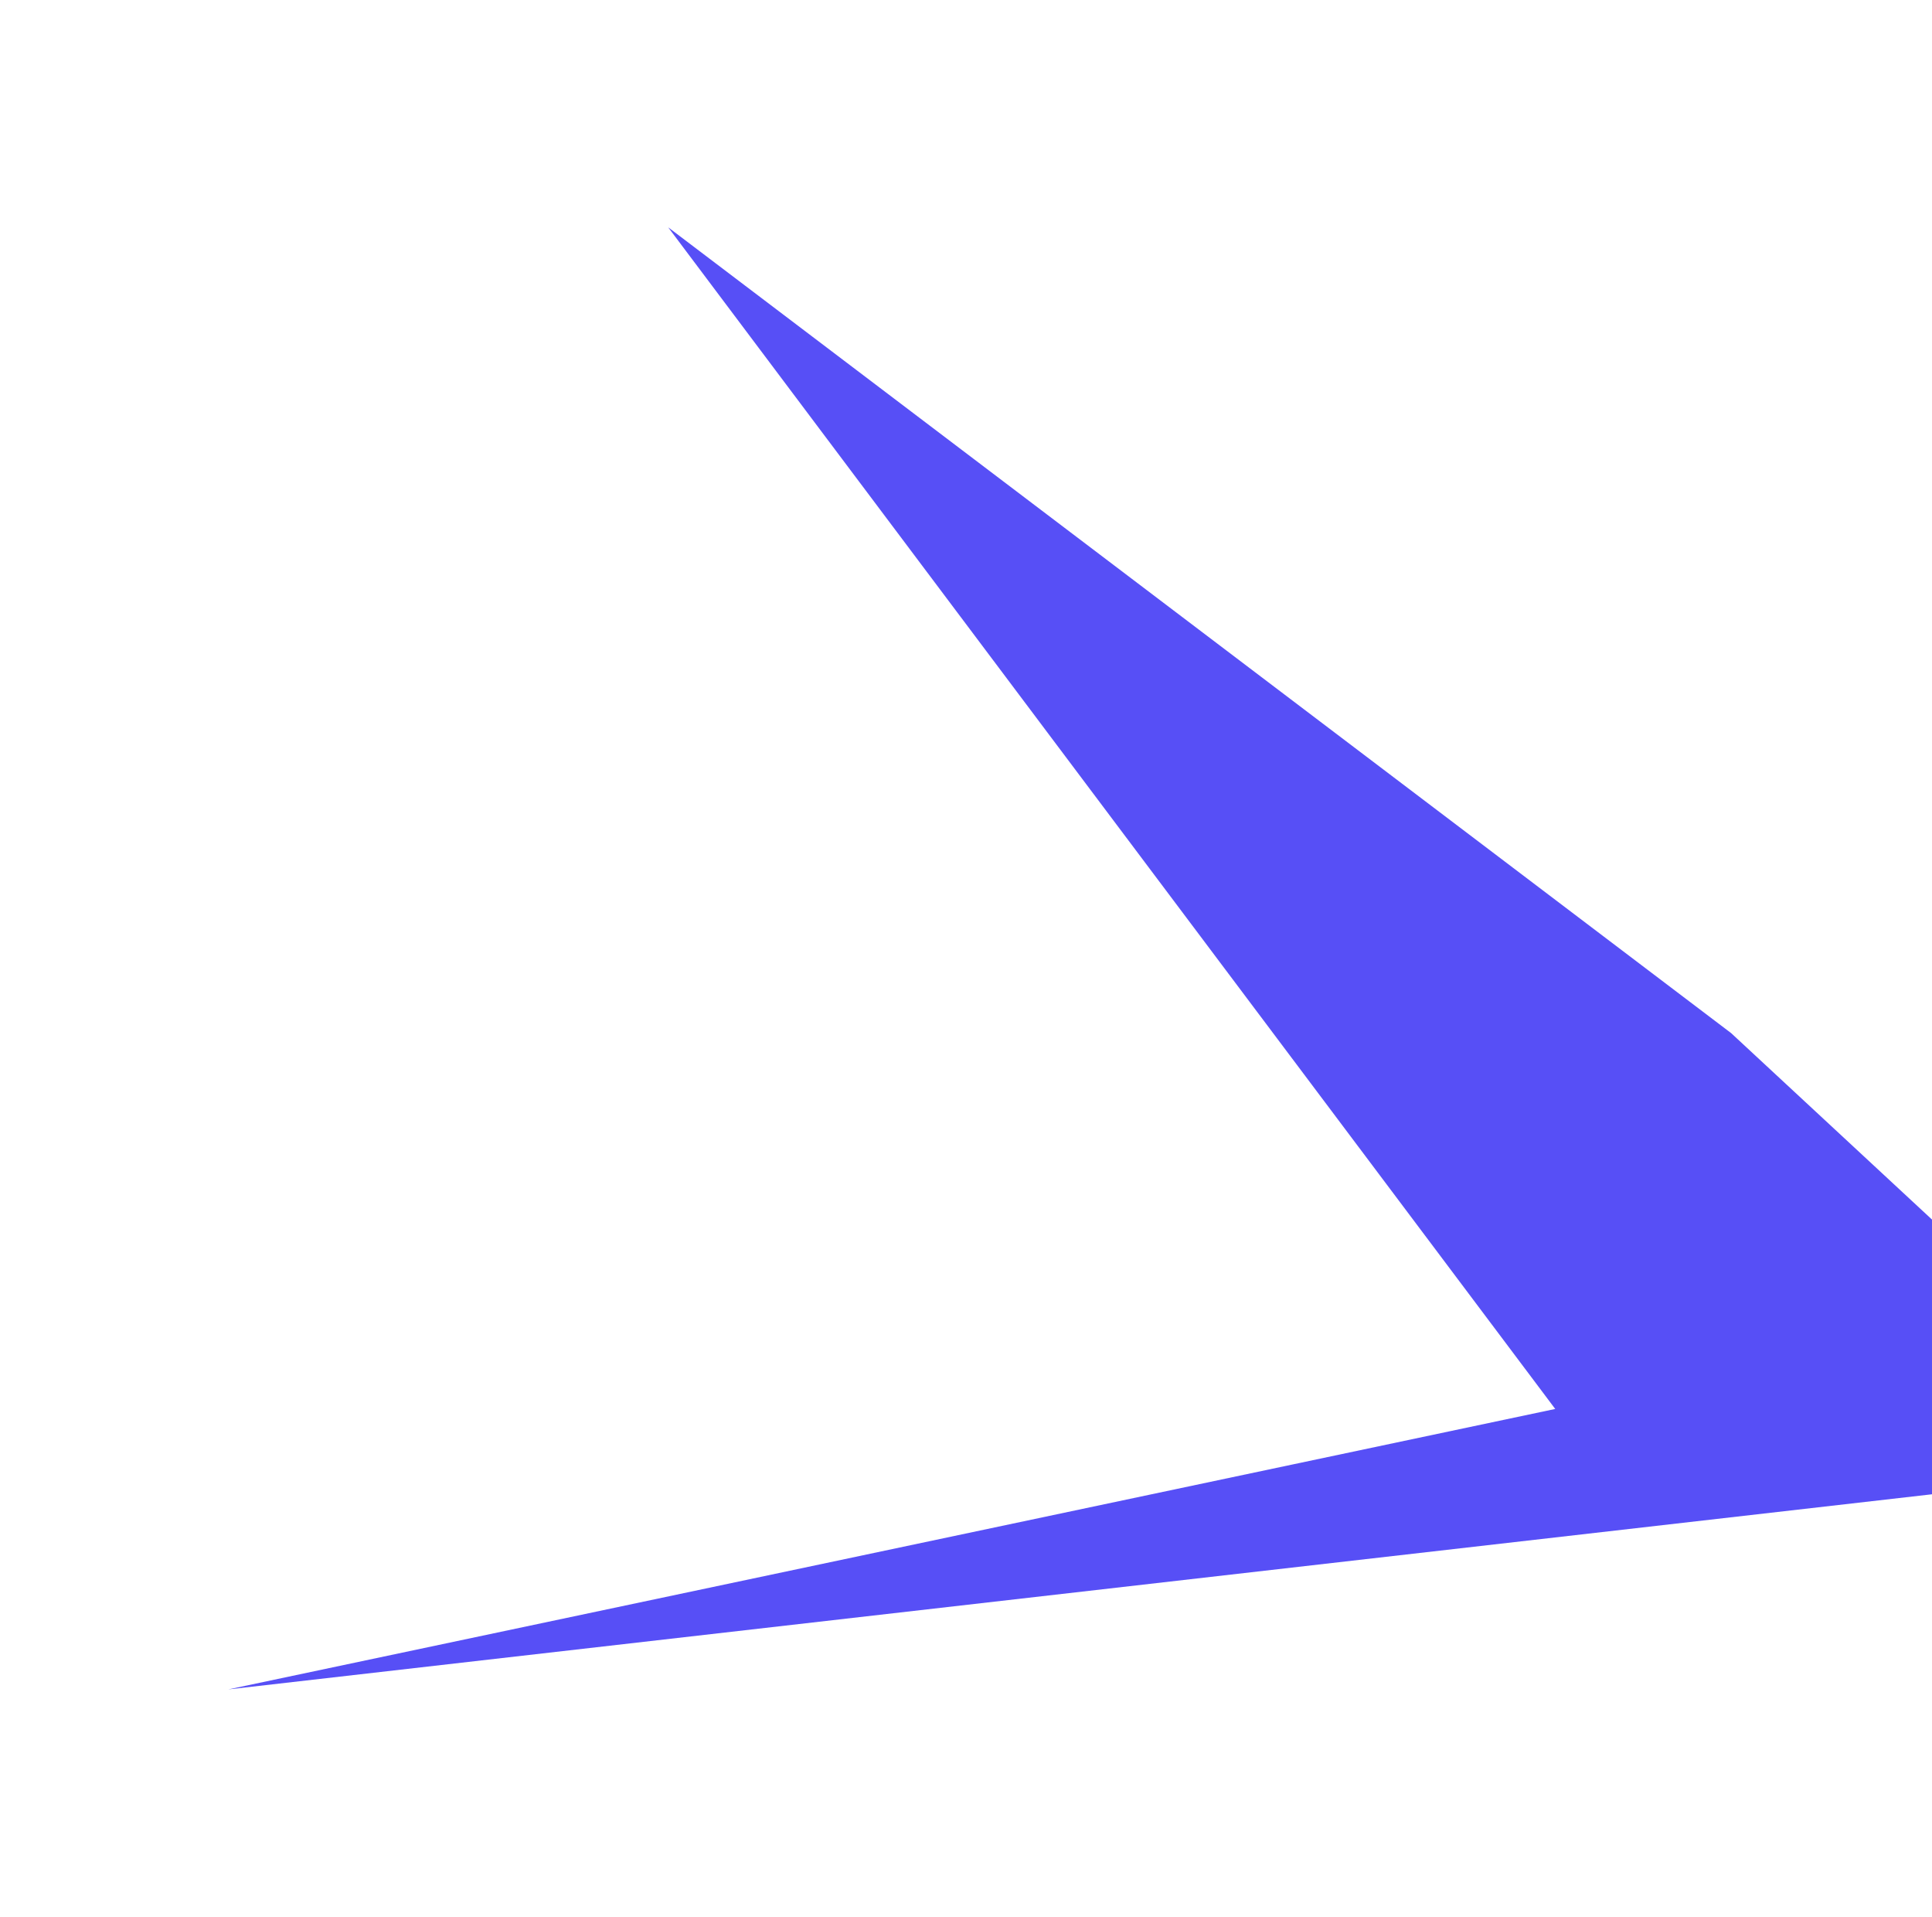
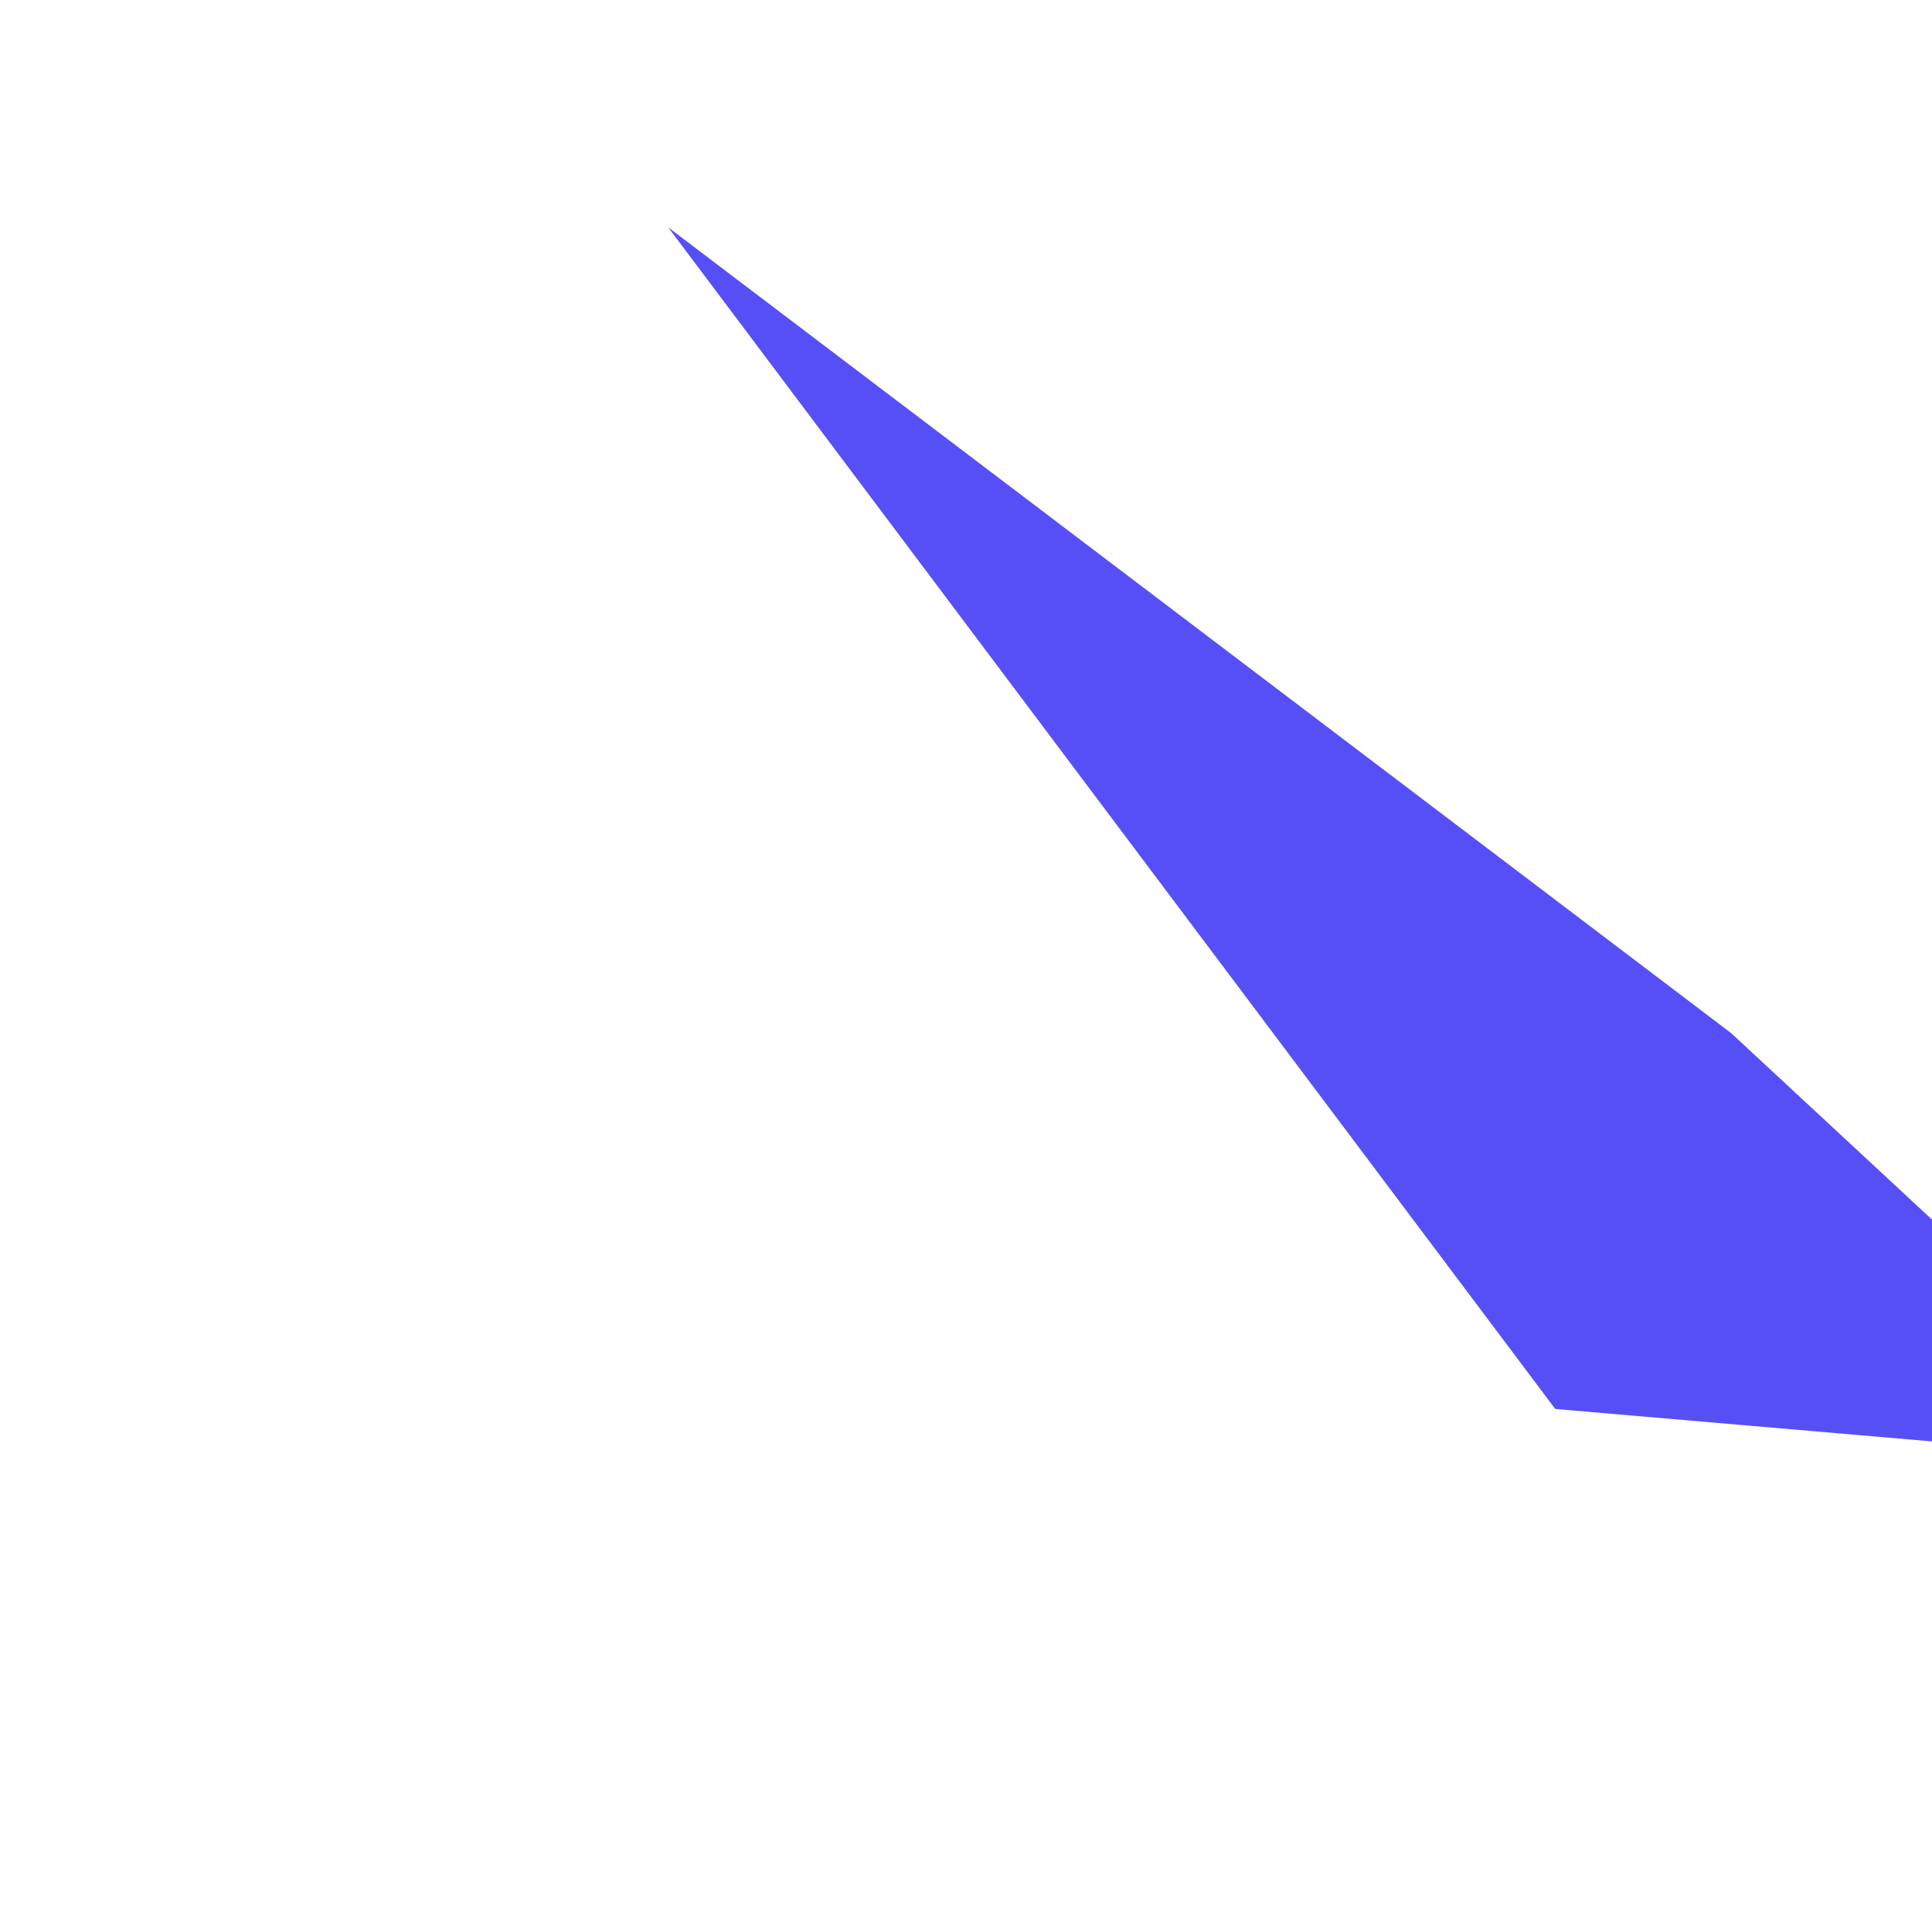
<svg xmlns="http://www.w3.org/2000/svg" width="854" height="847" viewBox="0 0 854 847" fill="none">
  <g filter="url(#filter0_f_91_5695)">
-     <path d="M765.216 456.561L970.446 647.024L100.915 746.589L687.456 622.653L295.355 100.458L765.216 456.561Z" fill="#574FF6" />
+     <path d="M765.216 456.561L970.446 647.024L687.456 622.653L295.355 100.458L765.216 456.561Z" fill="#574FF6" />
  </g>
  <defs>
    <filter id="filter0_f_91_5695" x="0.916" y="0.458" width="1069.53" height="846.13" filterUnits="userSpaceOnUse" color-interpolation-filters="sRGB">
      <feFlood flood-opacity="0" result="BackgroundImageFix" />
      <feBlend mode="normal" in="SourceGraphic" in2="BackgroundImageFix" result="shape" />
      <feGaussianBlur stdDeviation="50" result="effect1_foregroundBlur_91_5695" />
    </filter>
  </defs>
</svg>